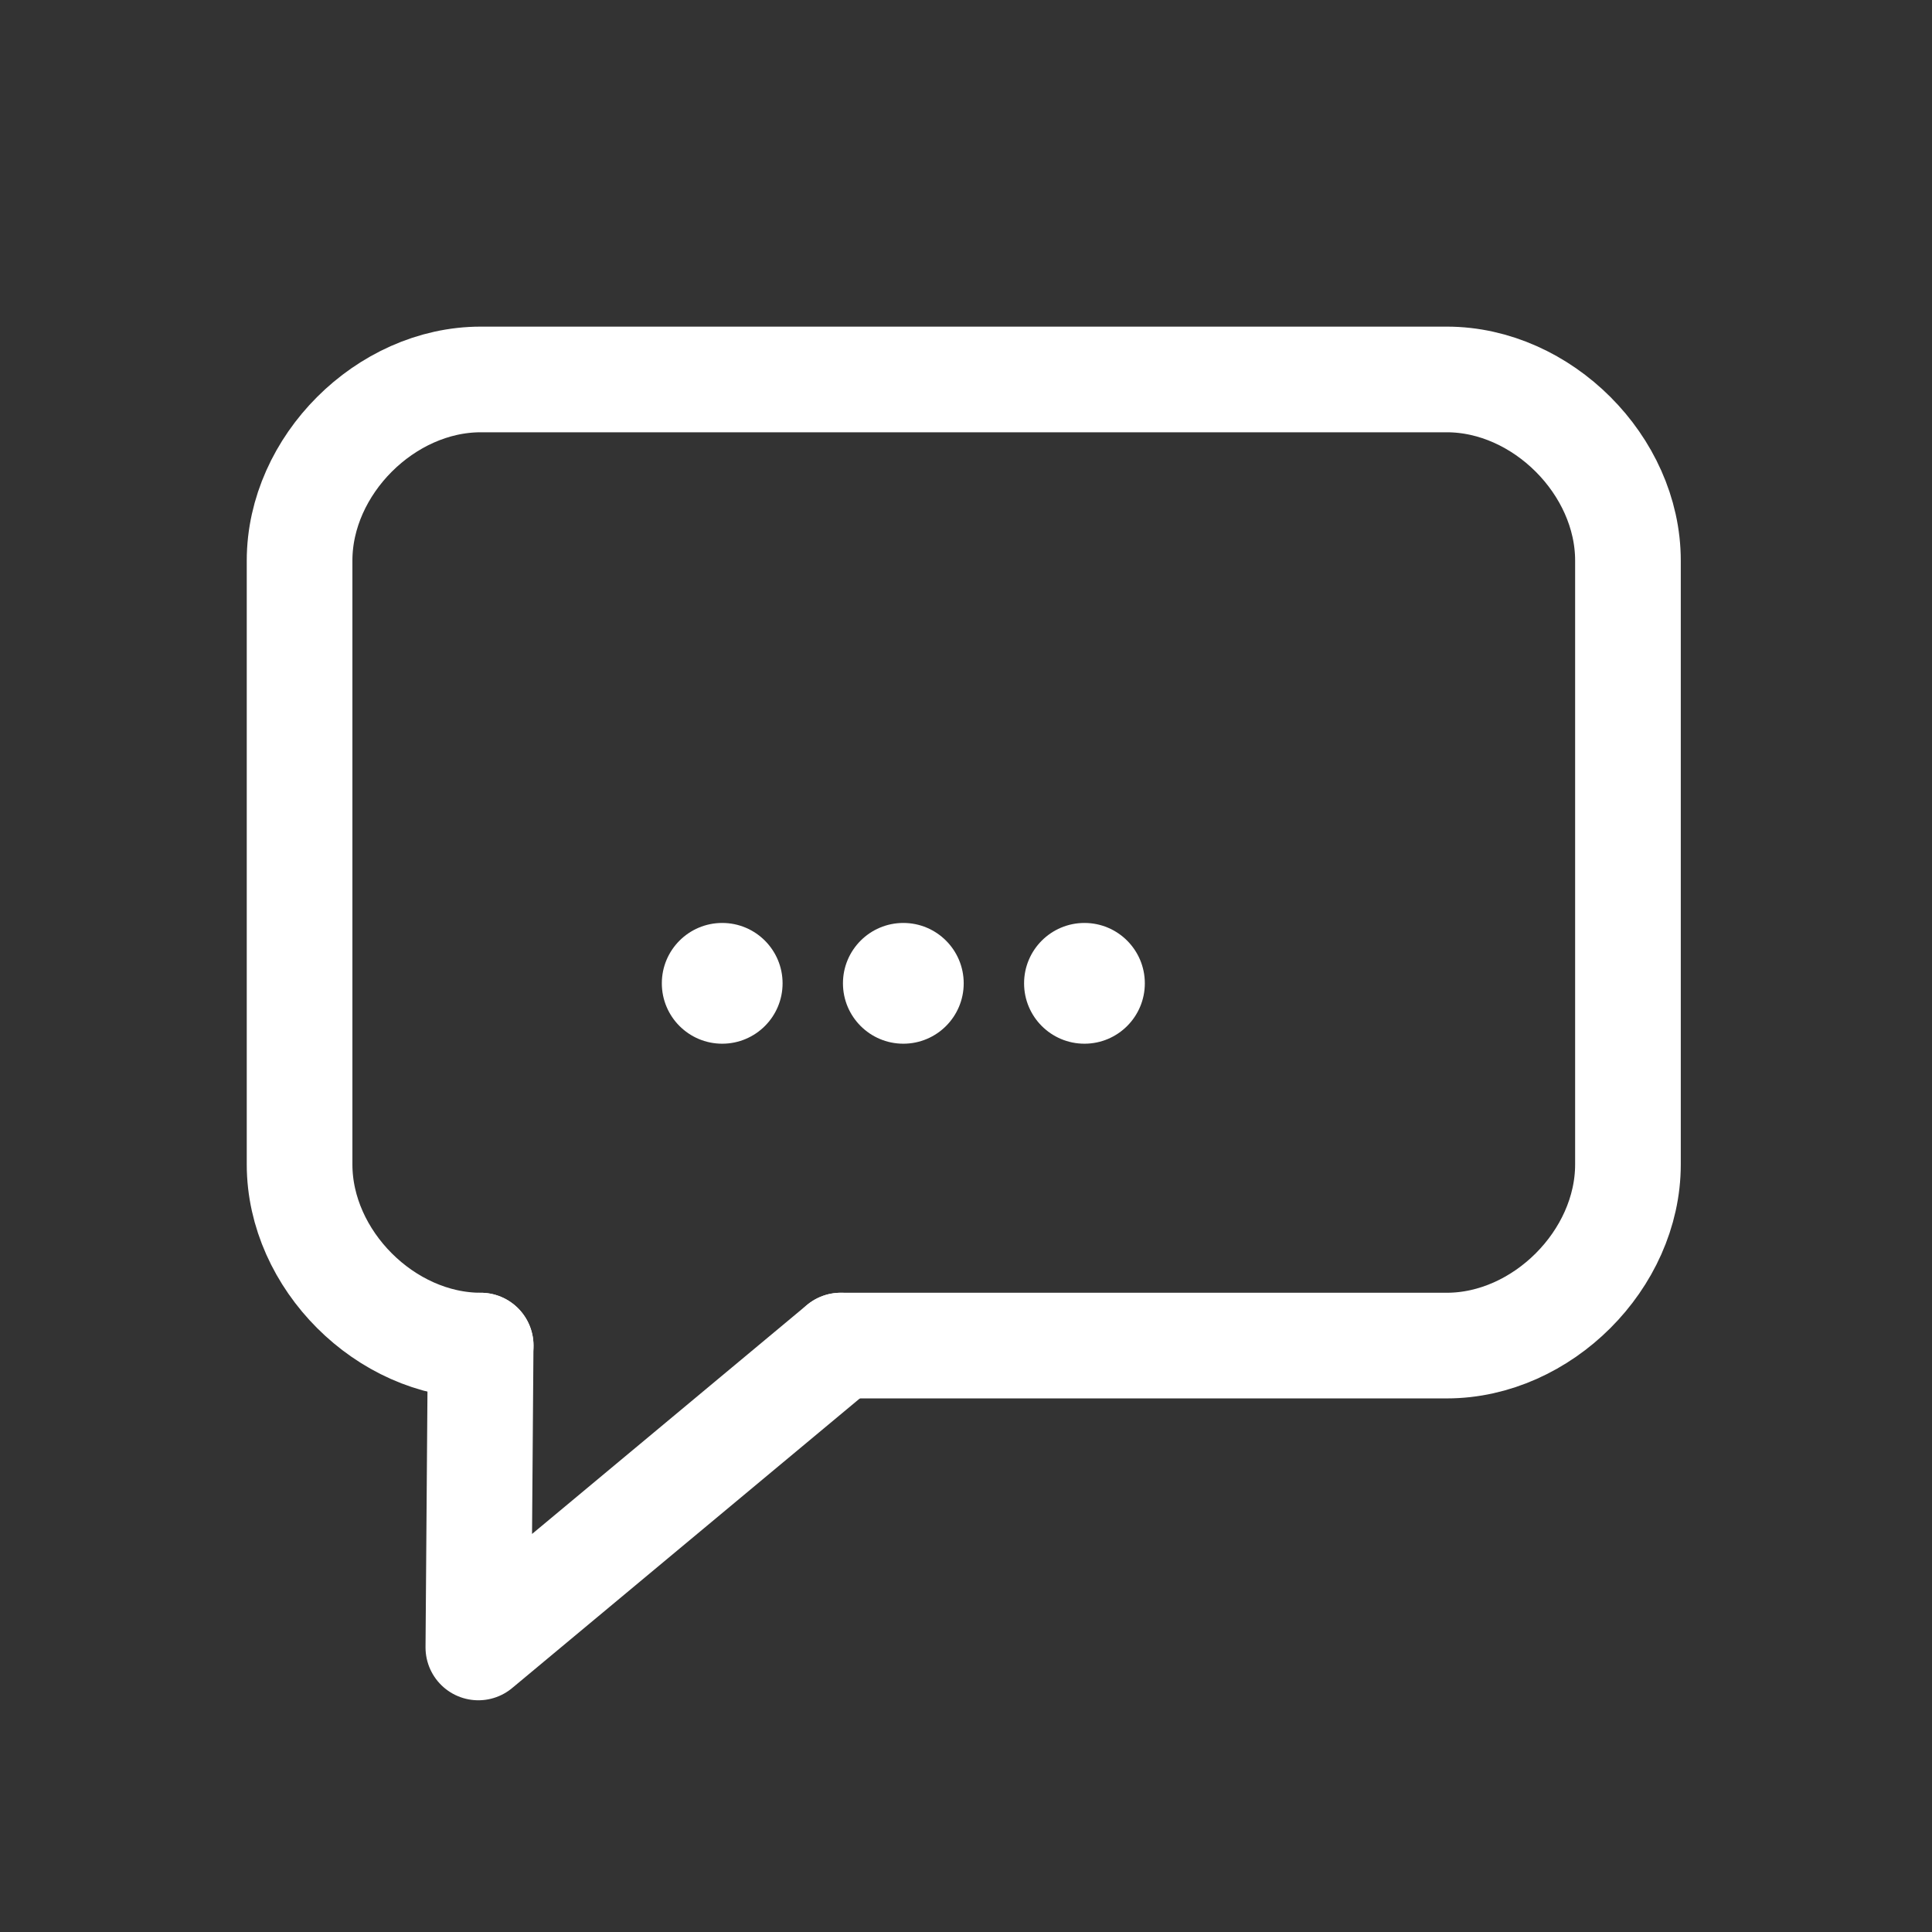
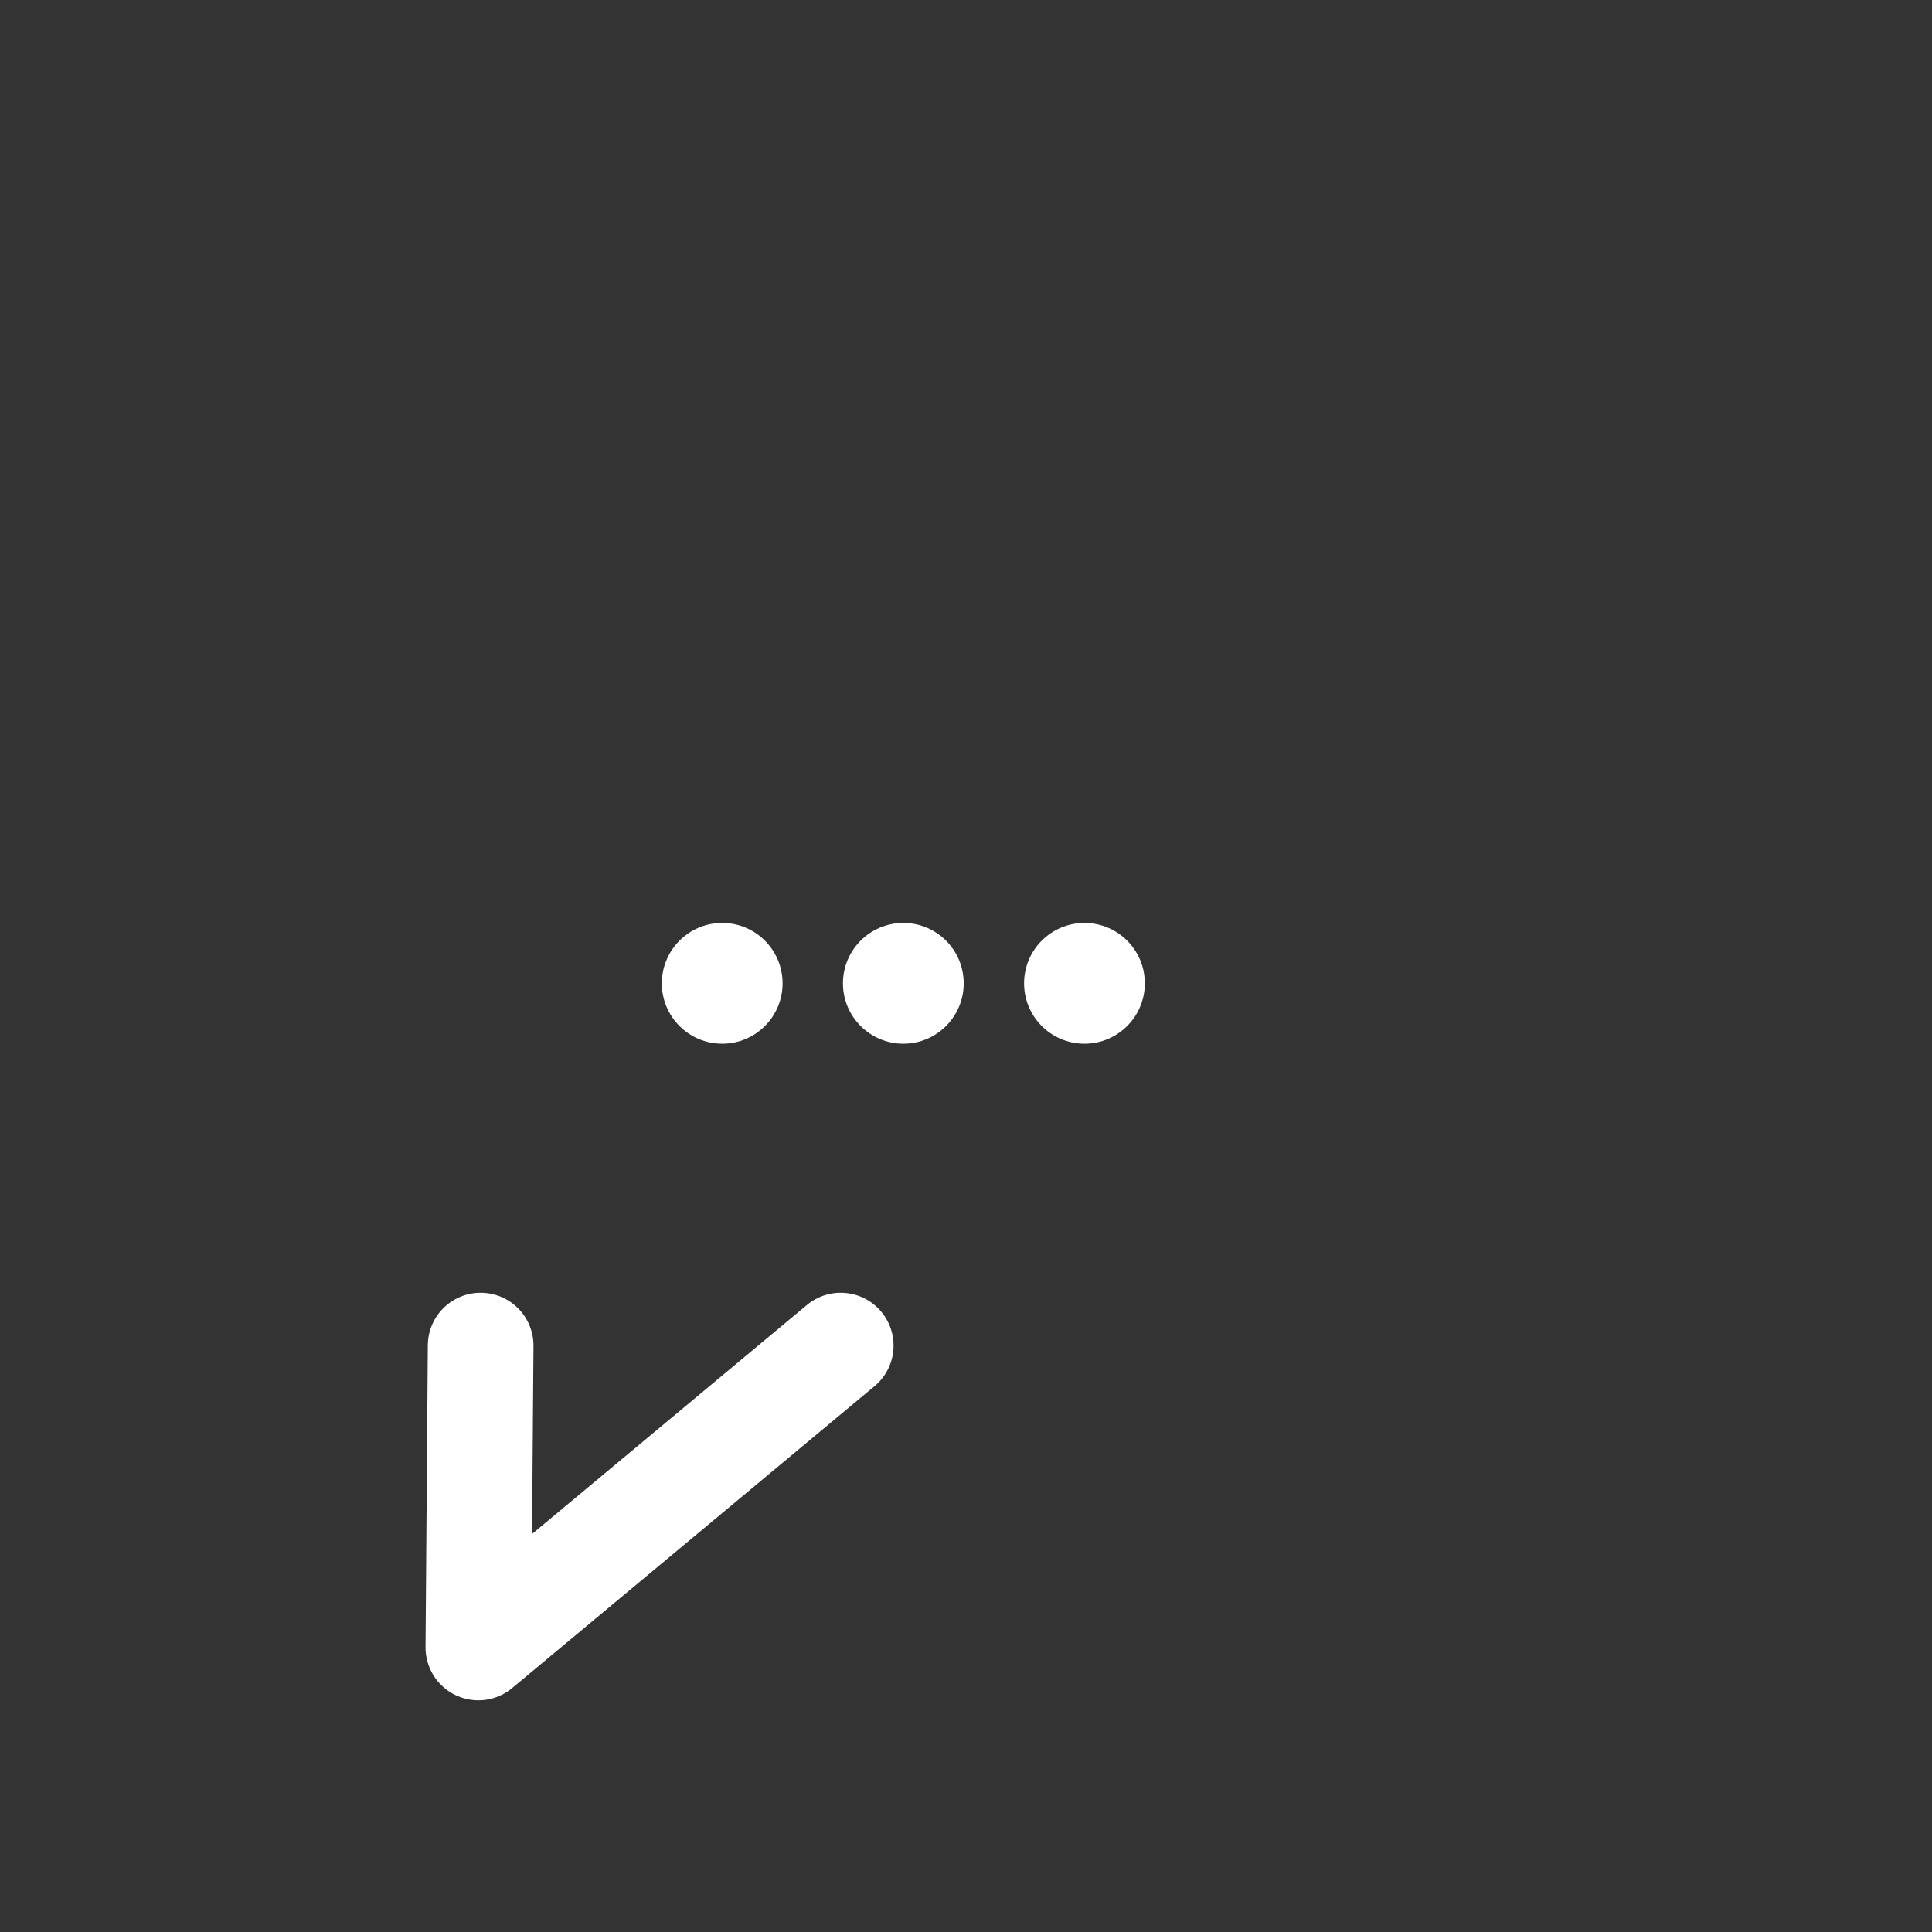
<svg xmlns="http://www.w3.org/2000/svg" version="1.1" id="Ebene_1" x="0px" y="0px" width="32px" height="32px" viewBox="0 0 32 32" enable-background="new 0 0 32 32" xml:space="preserve">
  <rect x="0" y="0" width="32" height="32" fill="#333333" stroke="none" />
-   <path fill="none" stroke="#FFFFFF" stroke-width="1.75" stroke-linecap="round" stroke-linejoin="round" stroke-miterlimit="10" d="  M7.962,22.287c-1.576,0-3-1.423-3-3V9.285c0-1.577,1.424-3,3-3h16.002c1.575,0,3,1.423,3,3v10.002c0,1.577-1.425,3-3,3H13.926" />
  <polyline fill="none" stroke="#FFFFFF" stroke-width="1.75" stroke-linecap="round" stroke-linejoin="round" stroke-miterlimit="10" points="  7.961,22.287 7.923,27.287 13.925,22.287 " />
  <circle fill="#FFFFFF" cx="11.962" cy="16.287" r="1" />
  <circle fill="#FFFFFF" cx="14.962" cy="16.287" r="1" />
  <circle fill="#FFFFFF" cx="17.962" cy="16.287" r="1" />
</svg>